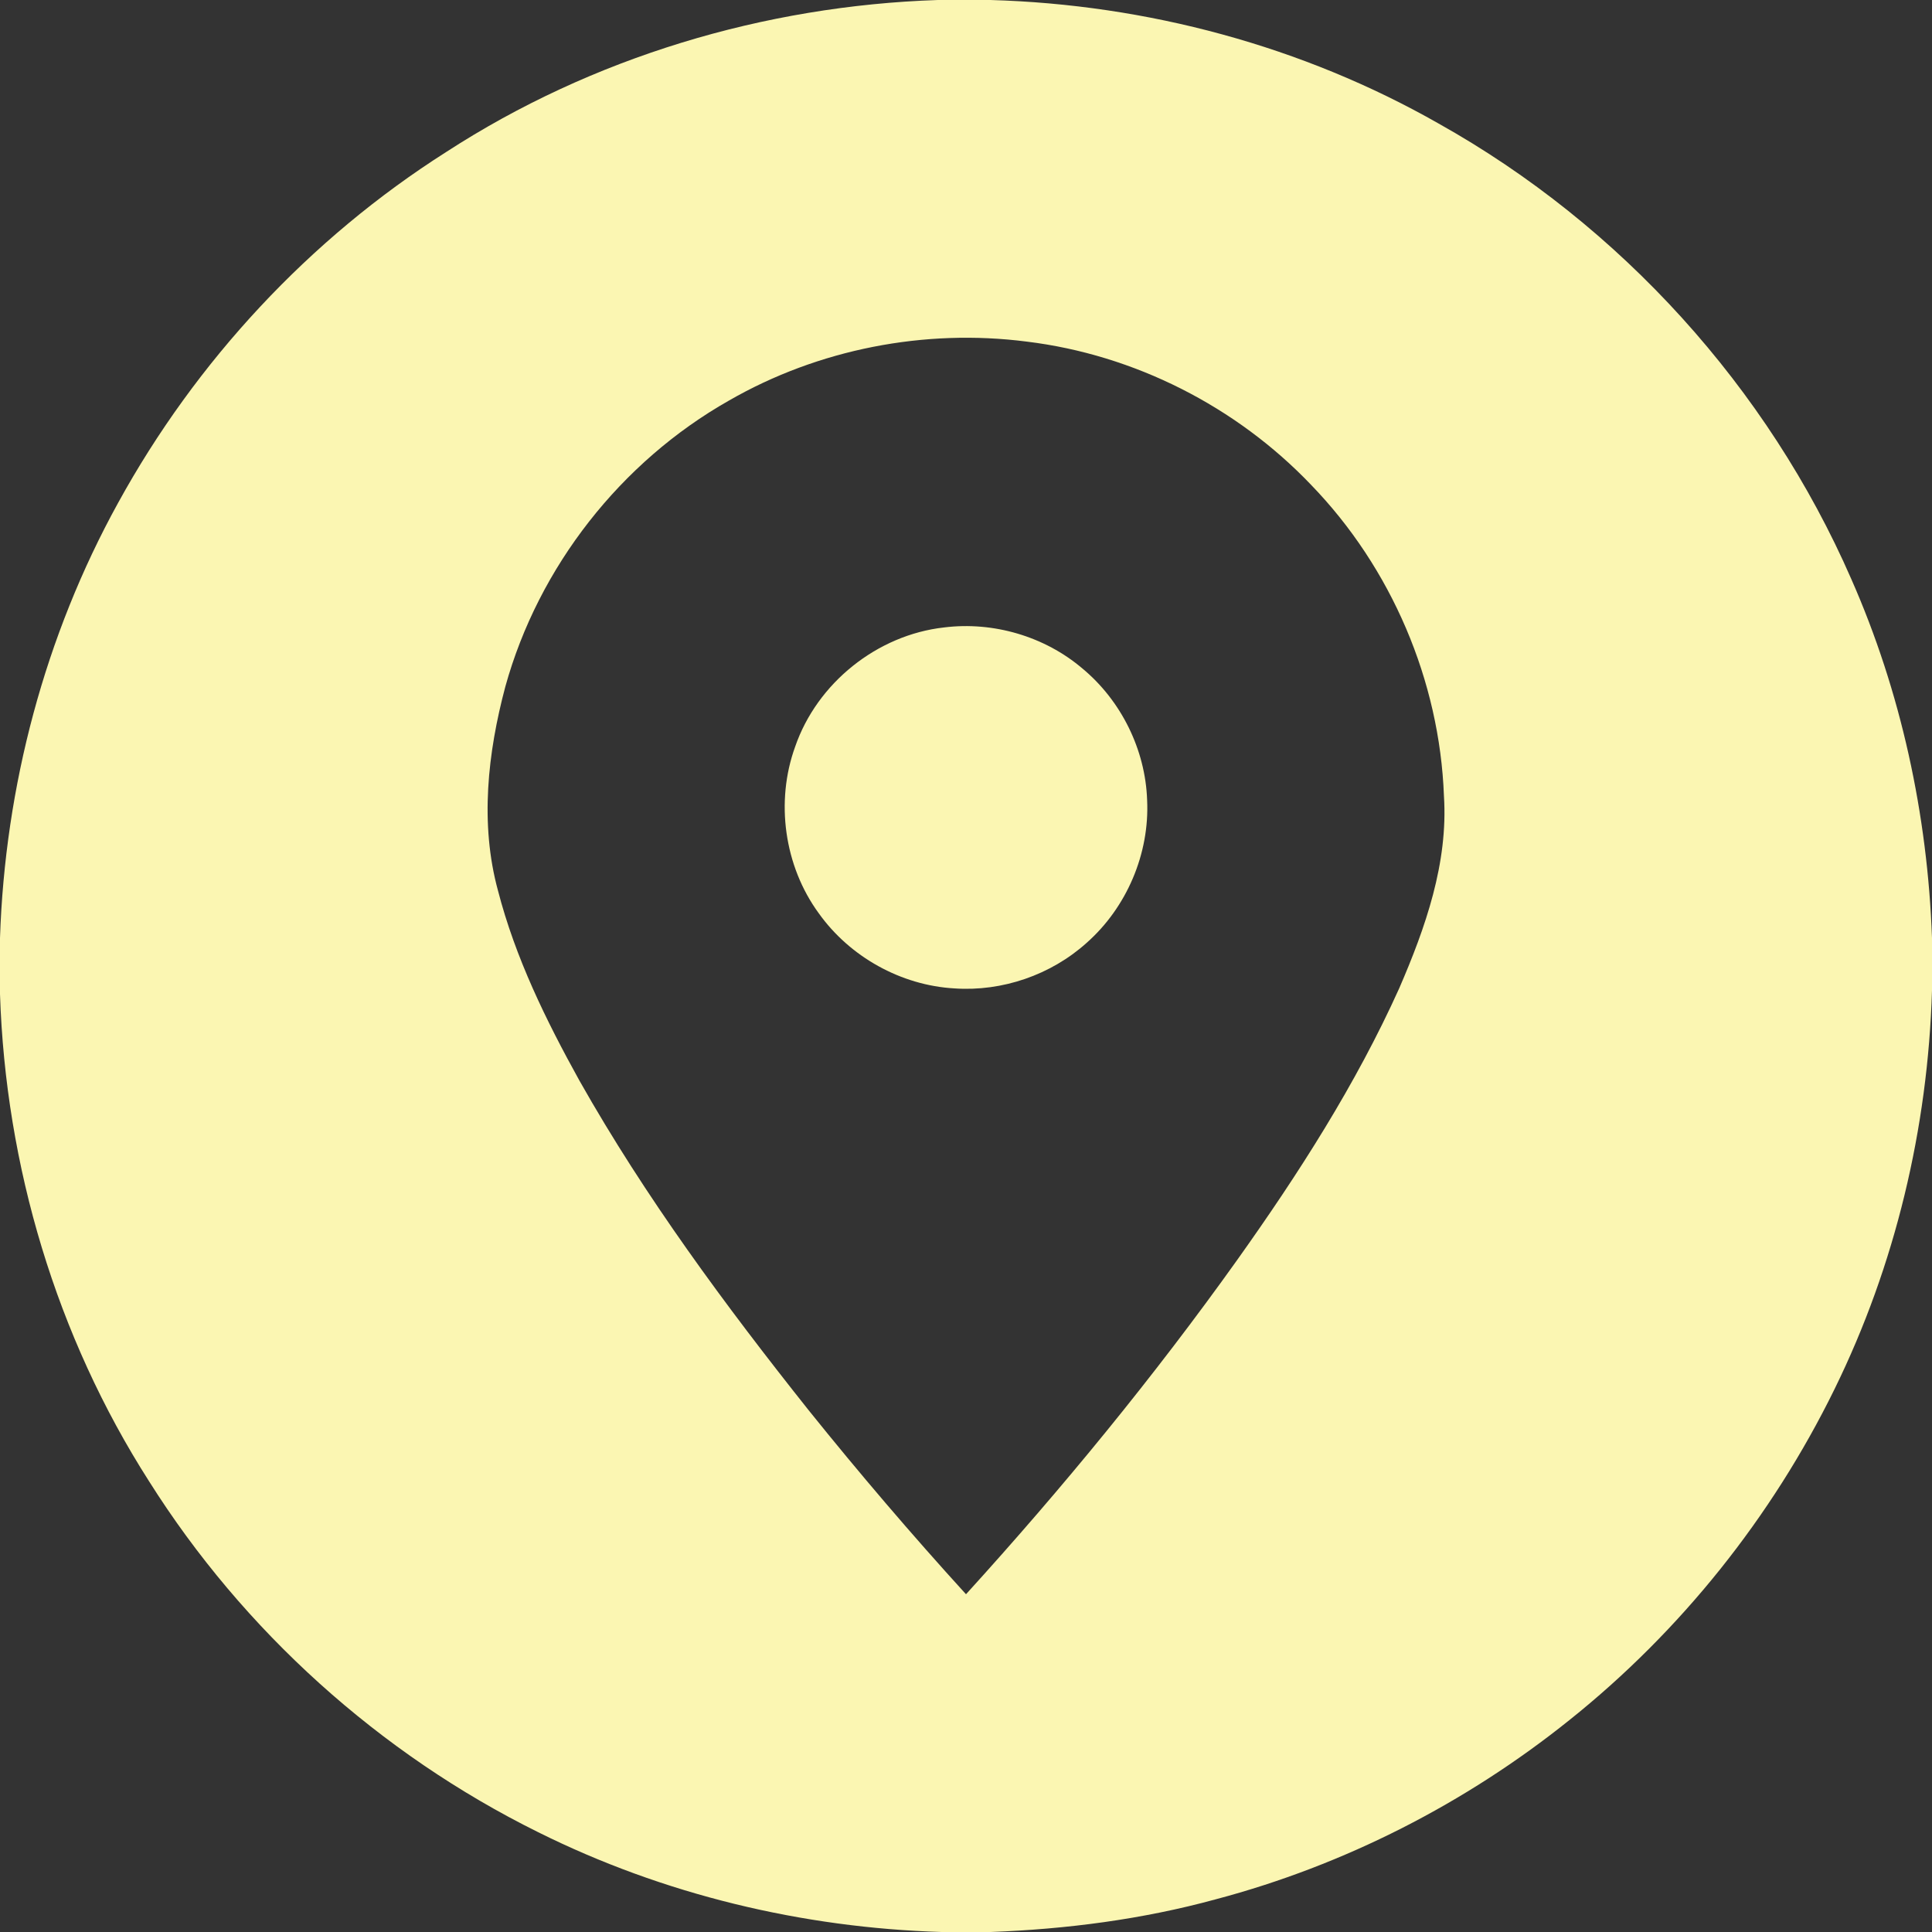
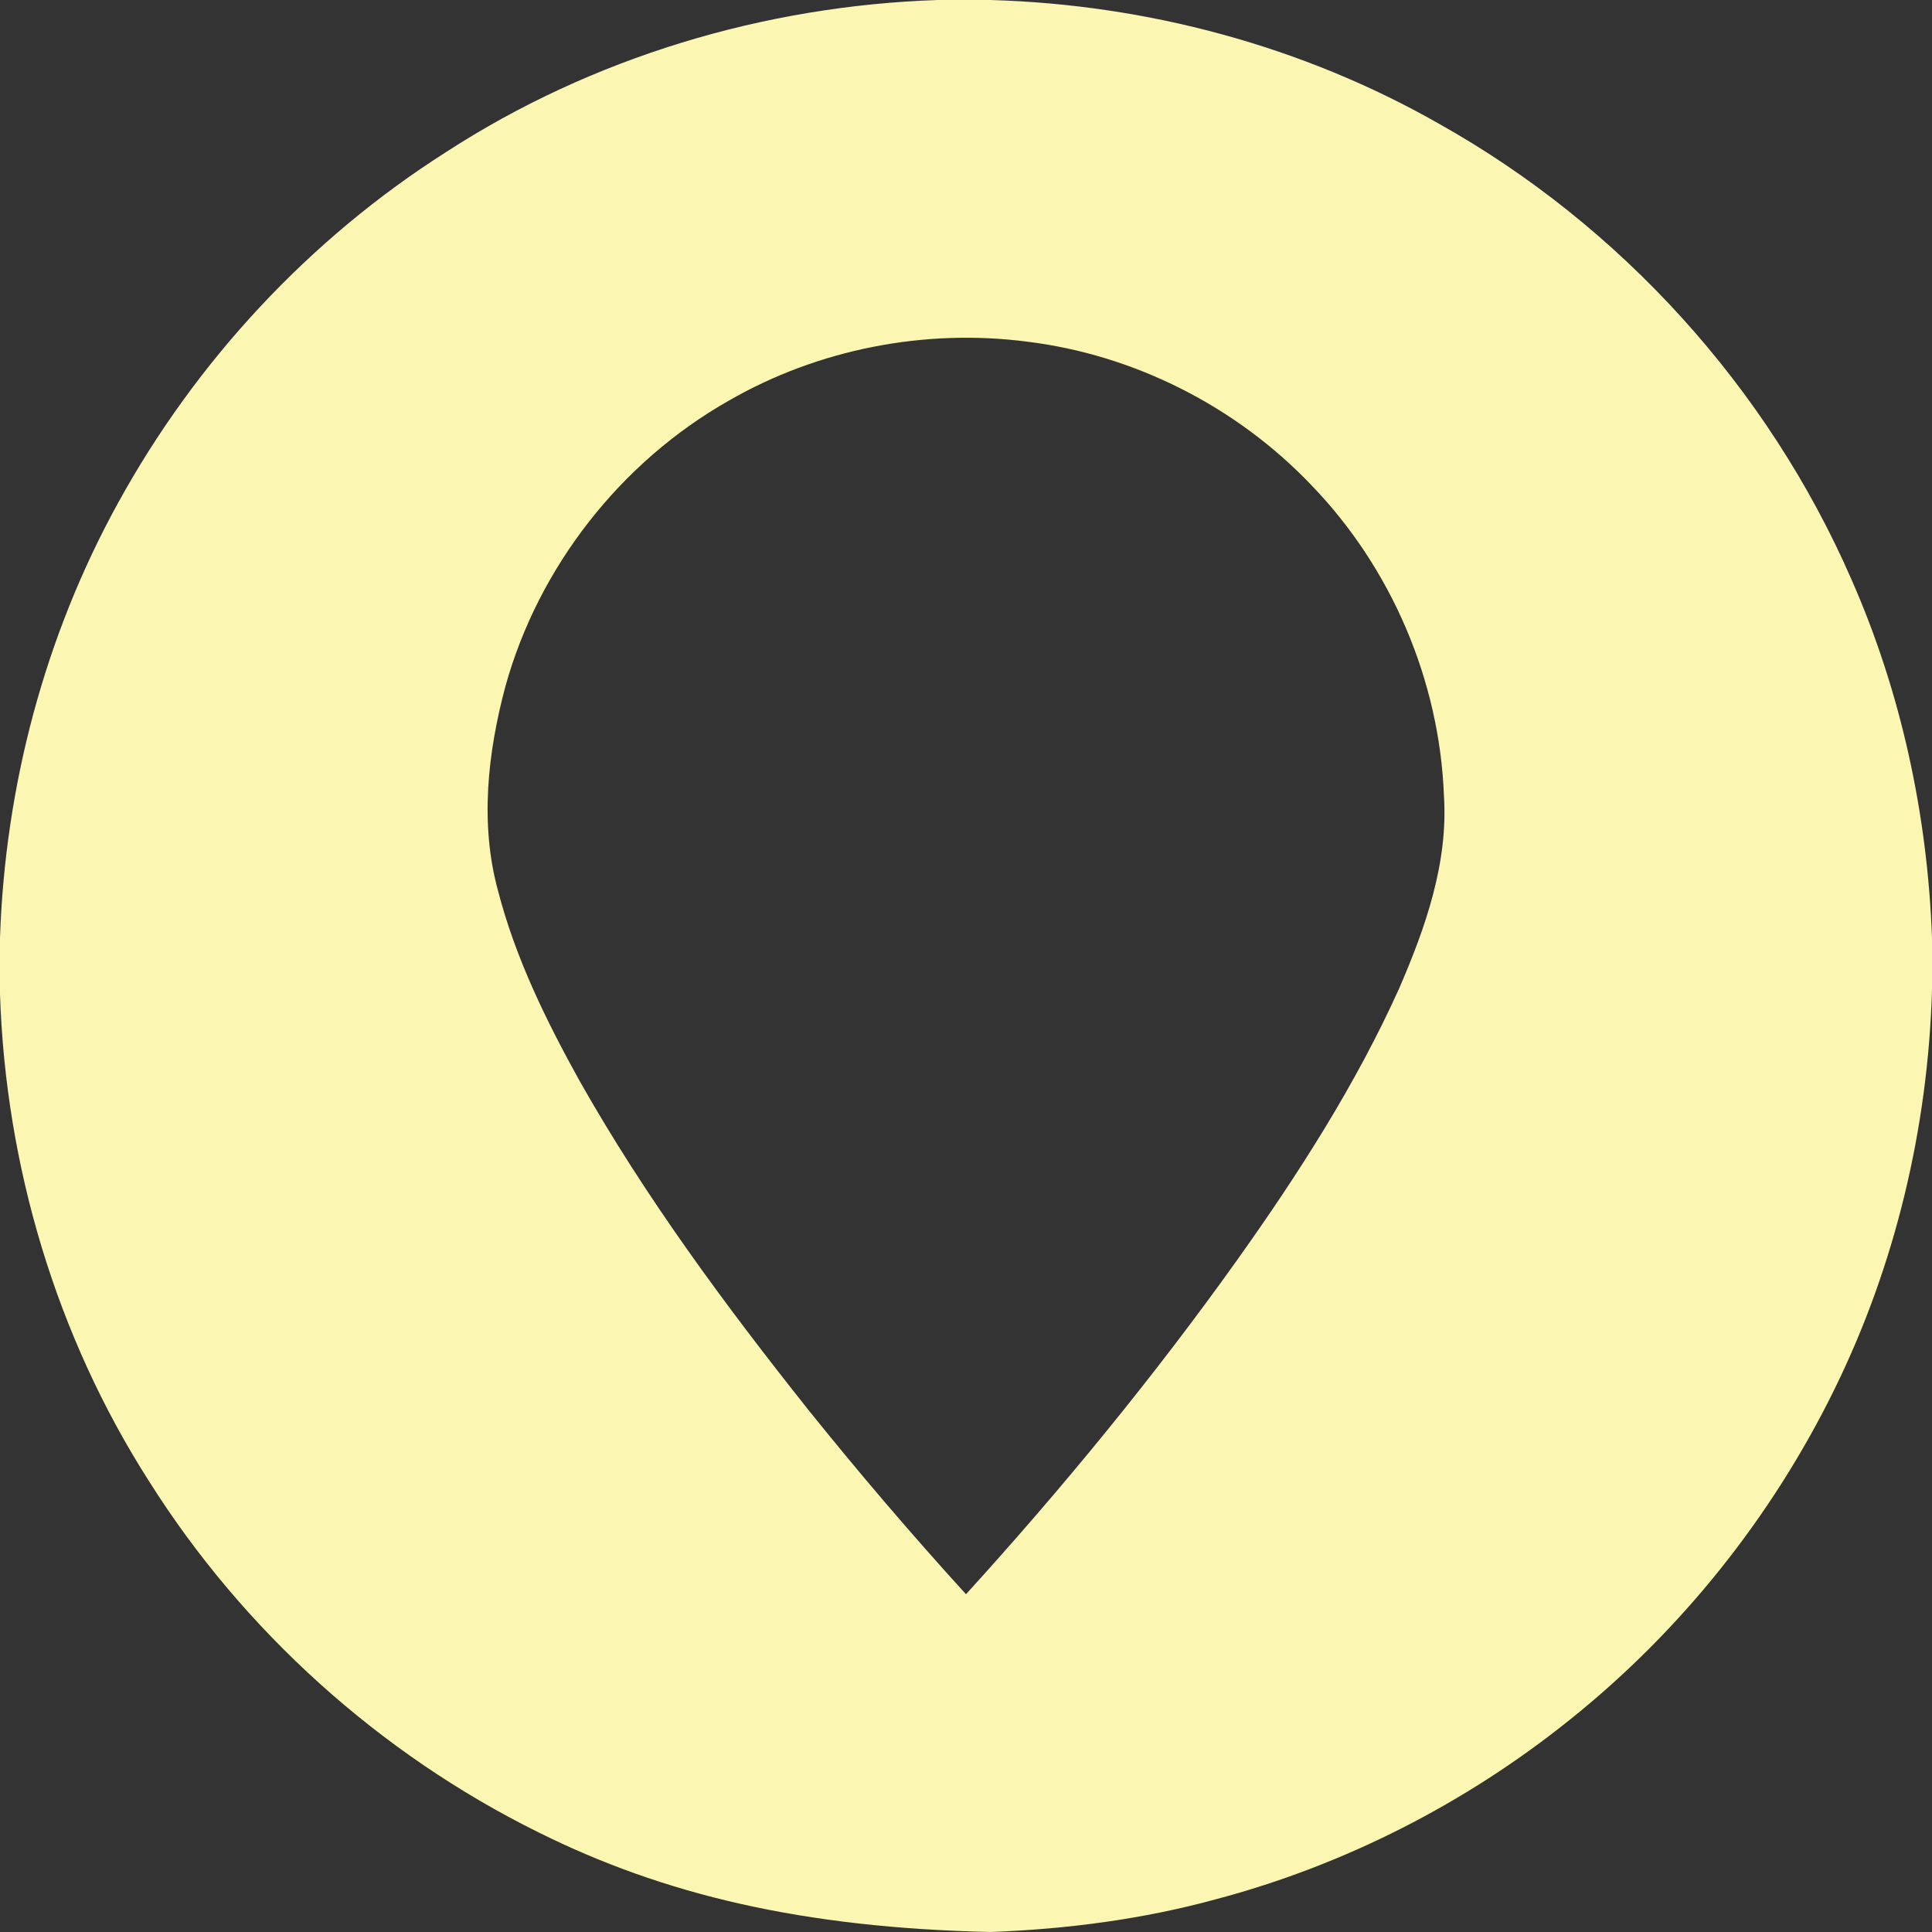
<svg xmlns="http://www.w3.org/2000/svg" fill="#fbf6b2" height="1500" preserveAspectRatio="xMidYMid meet" version="1" viewBox="0.0 0.0 1500.0 1500.0" width="1500" zoomAndPan="magnify">
  <rect x="0.0" y="0.0" width="1500.0" height="1500.0" fill="#333333" stroke="none" />
  <g id="change1_1">
-     <path d="M 728.113 0 L 768.953 0 C 890.418 3.457 1011.328 35.742 1117.031 95.977 C 1258.27 175.047 1372.559 301.141 1437.305 449.5 C 1476.004 537.215 1496.543 632.488 1500 728.203 L 1500 768.953 C 1496.805 875.918 1471.551 982.352 1424.324 1078.504 C 1375.605 1177.879 1304.883 1266.473 1218.367 1335.555 C 1137.801 1400.156 1043.848 1448.145 943.973 1474.598 C 886.992 1490.184 828.074 1497.801 769.07 1500 L 731.074 1500 C 622.734 1496.746 514.949 1470.879 417.832 1422.508 C 294.758 1361.602 188.938 1266.211 115.723 1150.047 C 43.742 1037.488 4.336 905.156 0 771.797 L 0 728.262 C 3.898 610.574 34.777 493.68 91.672 390.469 C 152.141 280.34 240.293 185.449 346.379 118.035 C 459.609 44.559 593.406 4.48 728.113 0 M 565.984 310.984 C 482.02 358.535 418.098 440.066 392.344 533.086 C 378.664 584.383 372.449 639.551 386.633 691.465 C 400.078 743.555 423.957 792.246 449.941 839.121 C 501.094 929.648 563.117 1013.496 627.742 1094.793 C 667.031 1143.66 707.754 1191.387 750 1237.762 C 824.969 1155.293 895.809 1068.953 960.555 978.223 C 1008.074 911.484 1052.637 842.078 1086.387 767.227 C 1106.719 720.262 1124.414 669.961 1121.074 617.988 C 1117.734 528.484 1080.262 440.859 1017.977 376.492 C 959.941 315.645 880.691 275.391 797.168 265.223 C 717.859 255 635.332 271.055 565.984 310.984 Z M 565.984 310.984" />
+     <path d="M 728.113 0 L 768.953 0 C 890.418 3.457 1011.328 35.742 1117.031 95.977 C 1258.27 175.047 1372.559 301.141 1437.305 449.5 C 1476.004 537.215 1496.543 632.488 1500 728.203 L 1500 768.953 C 1496.805 875.918 1471.551 982.352 1424.324 1078.504 C 1375.605 1177.879 1304.883 1266.473 1218.367 1335.555 C 1137.801 1400.156 1043.848 1448.145 943.973 1474.598 C 886.992 1490.184 828.074 1497.801 769.07 1500 C 622.734 1496.746 514.949 1470.879 417.832 1422.508 C 294.758 1361.602 188.938 1266.211 115.723 1150.047 C 43.742 1037.488 4.336 905.156 0 771.797 L 0 728.262 C 3.898 610.574 34.777 493.68 91.672 390.469 C 152.141 280.34 240.293 185.449 346.379 118.035 C 459.609 44.559 593.406 4.48 728.113 0 M 565.984 310.984 C 482.02 358.535 418.098 440.066 392.344 533.086 C 378.664 584.383 372.449 639.551 386.633 691.465 C 400.078 743.555 423.957 792.246 449.941 839.121 C 501.094 929.648 563.117 1013.496 627.742 1094.793 C 667.031 1143.66 707.754 1191.387 750 1237.762 C 824.969 1155.293 895.809 1068.953 960.555 978.223 C 1008.074 911.484 1052.637 842.078 1086.387 767.227 C 1106.719 720.262 1124.414 669.961 1121.074 617.988 C 1117.734 528.484 1080.262 440.859 1017.977 376.492 C 959.941 315.645 880.691 275.391 797.168 265.223 C 717.859 255 635.332 271.055 565.984 310.984 Z M 565.984 310.984" />
  </g>
  <g id="change1_2">
-     <path d="M 732.949 487.148 C 771.121 482.371 811.023 494.031 840.352 518.992 C 870.469 543.953 889.277 582.012 890.625 621.121 C 892.617 662.723 874.773 704.59 843.574 732.098 C 815.945 756.941 778.152 769.949 741.094 767.402 C 699.492 765.059 659.766 742.879 635.625 708.984 C 608.848 672.332 601.902 622.383 617.344 579.754 C 634.363 530.332 680.977 492.977 732.949 487.148 Z M 732.949 487.148" />
-   </g>
+     </g>
</svg>